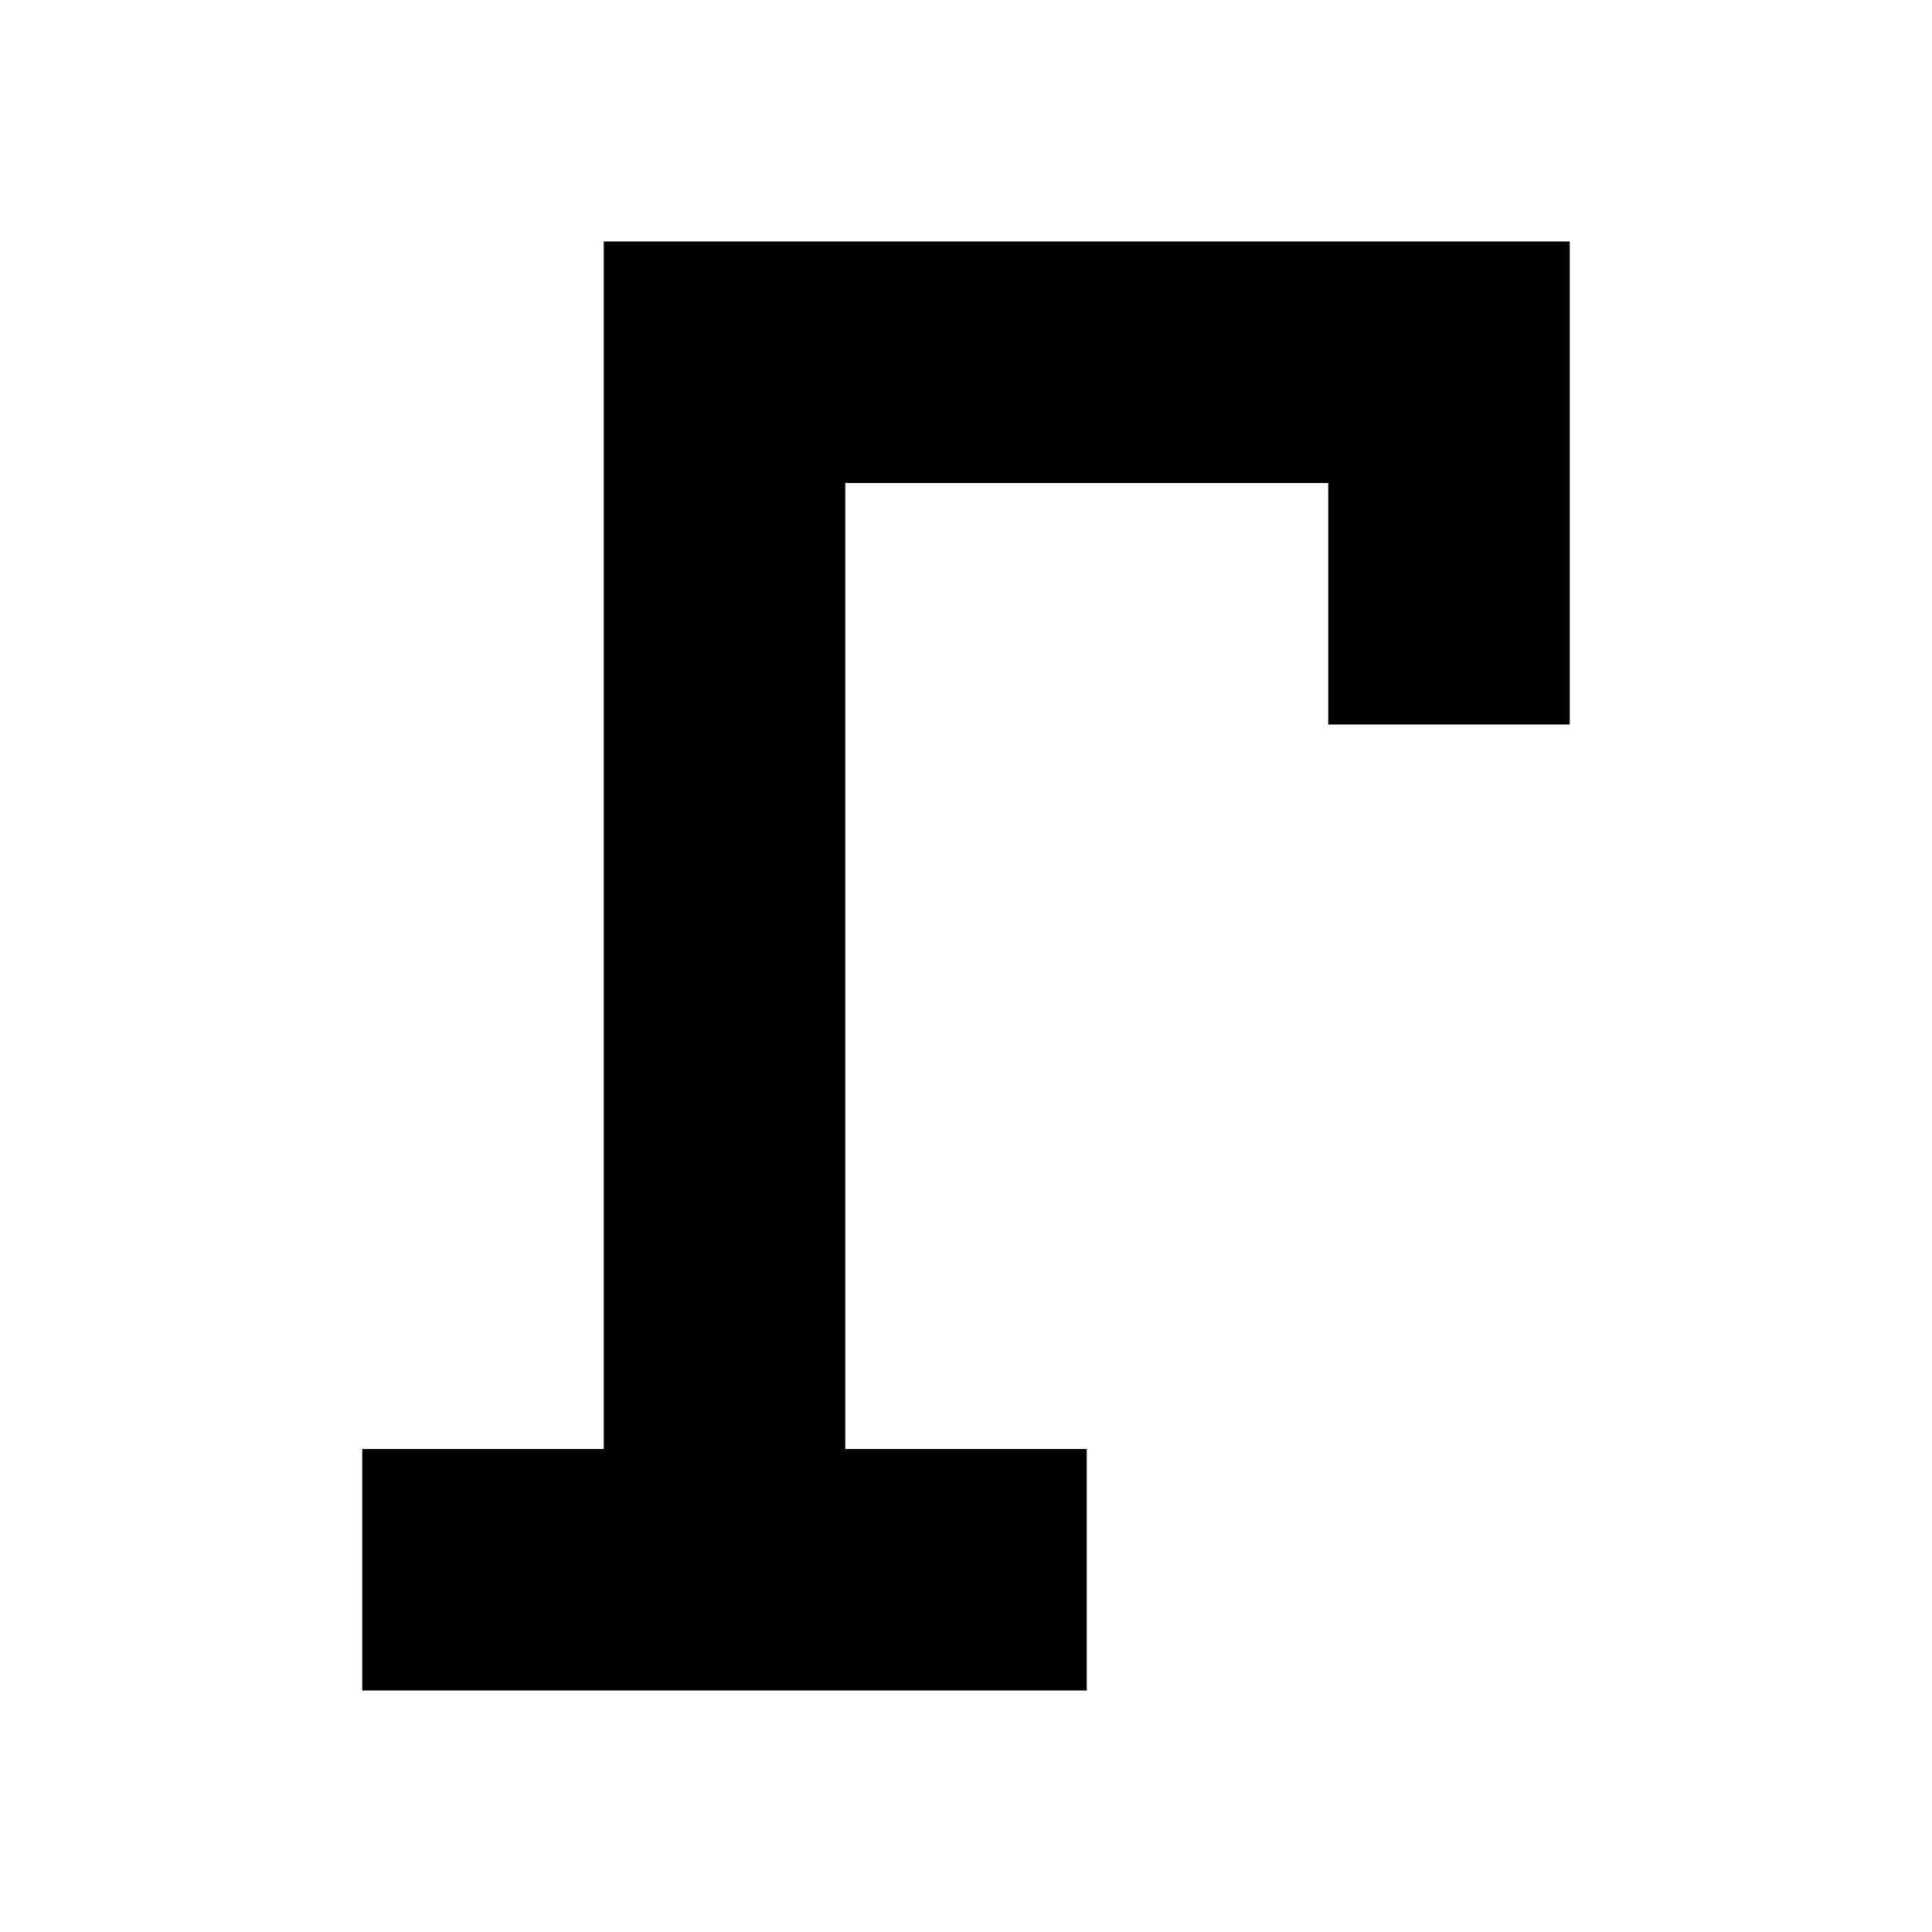
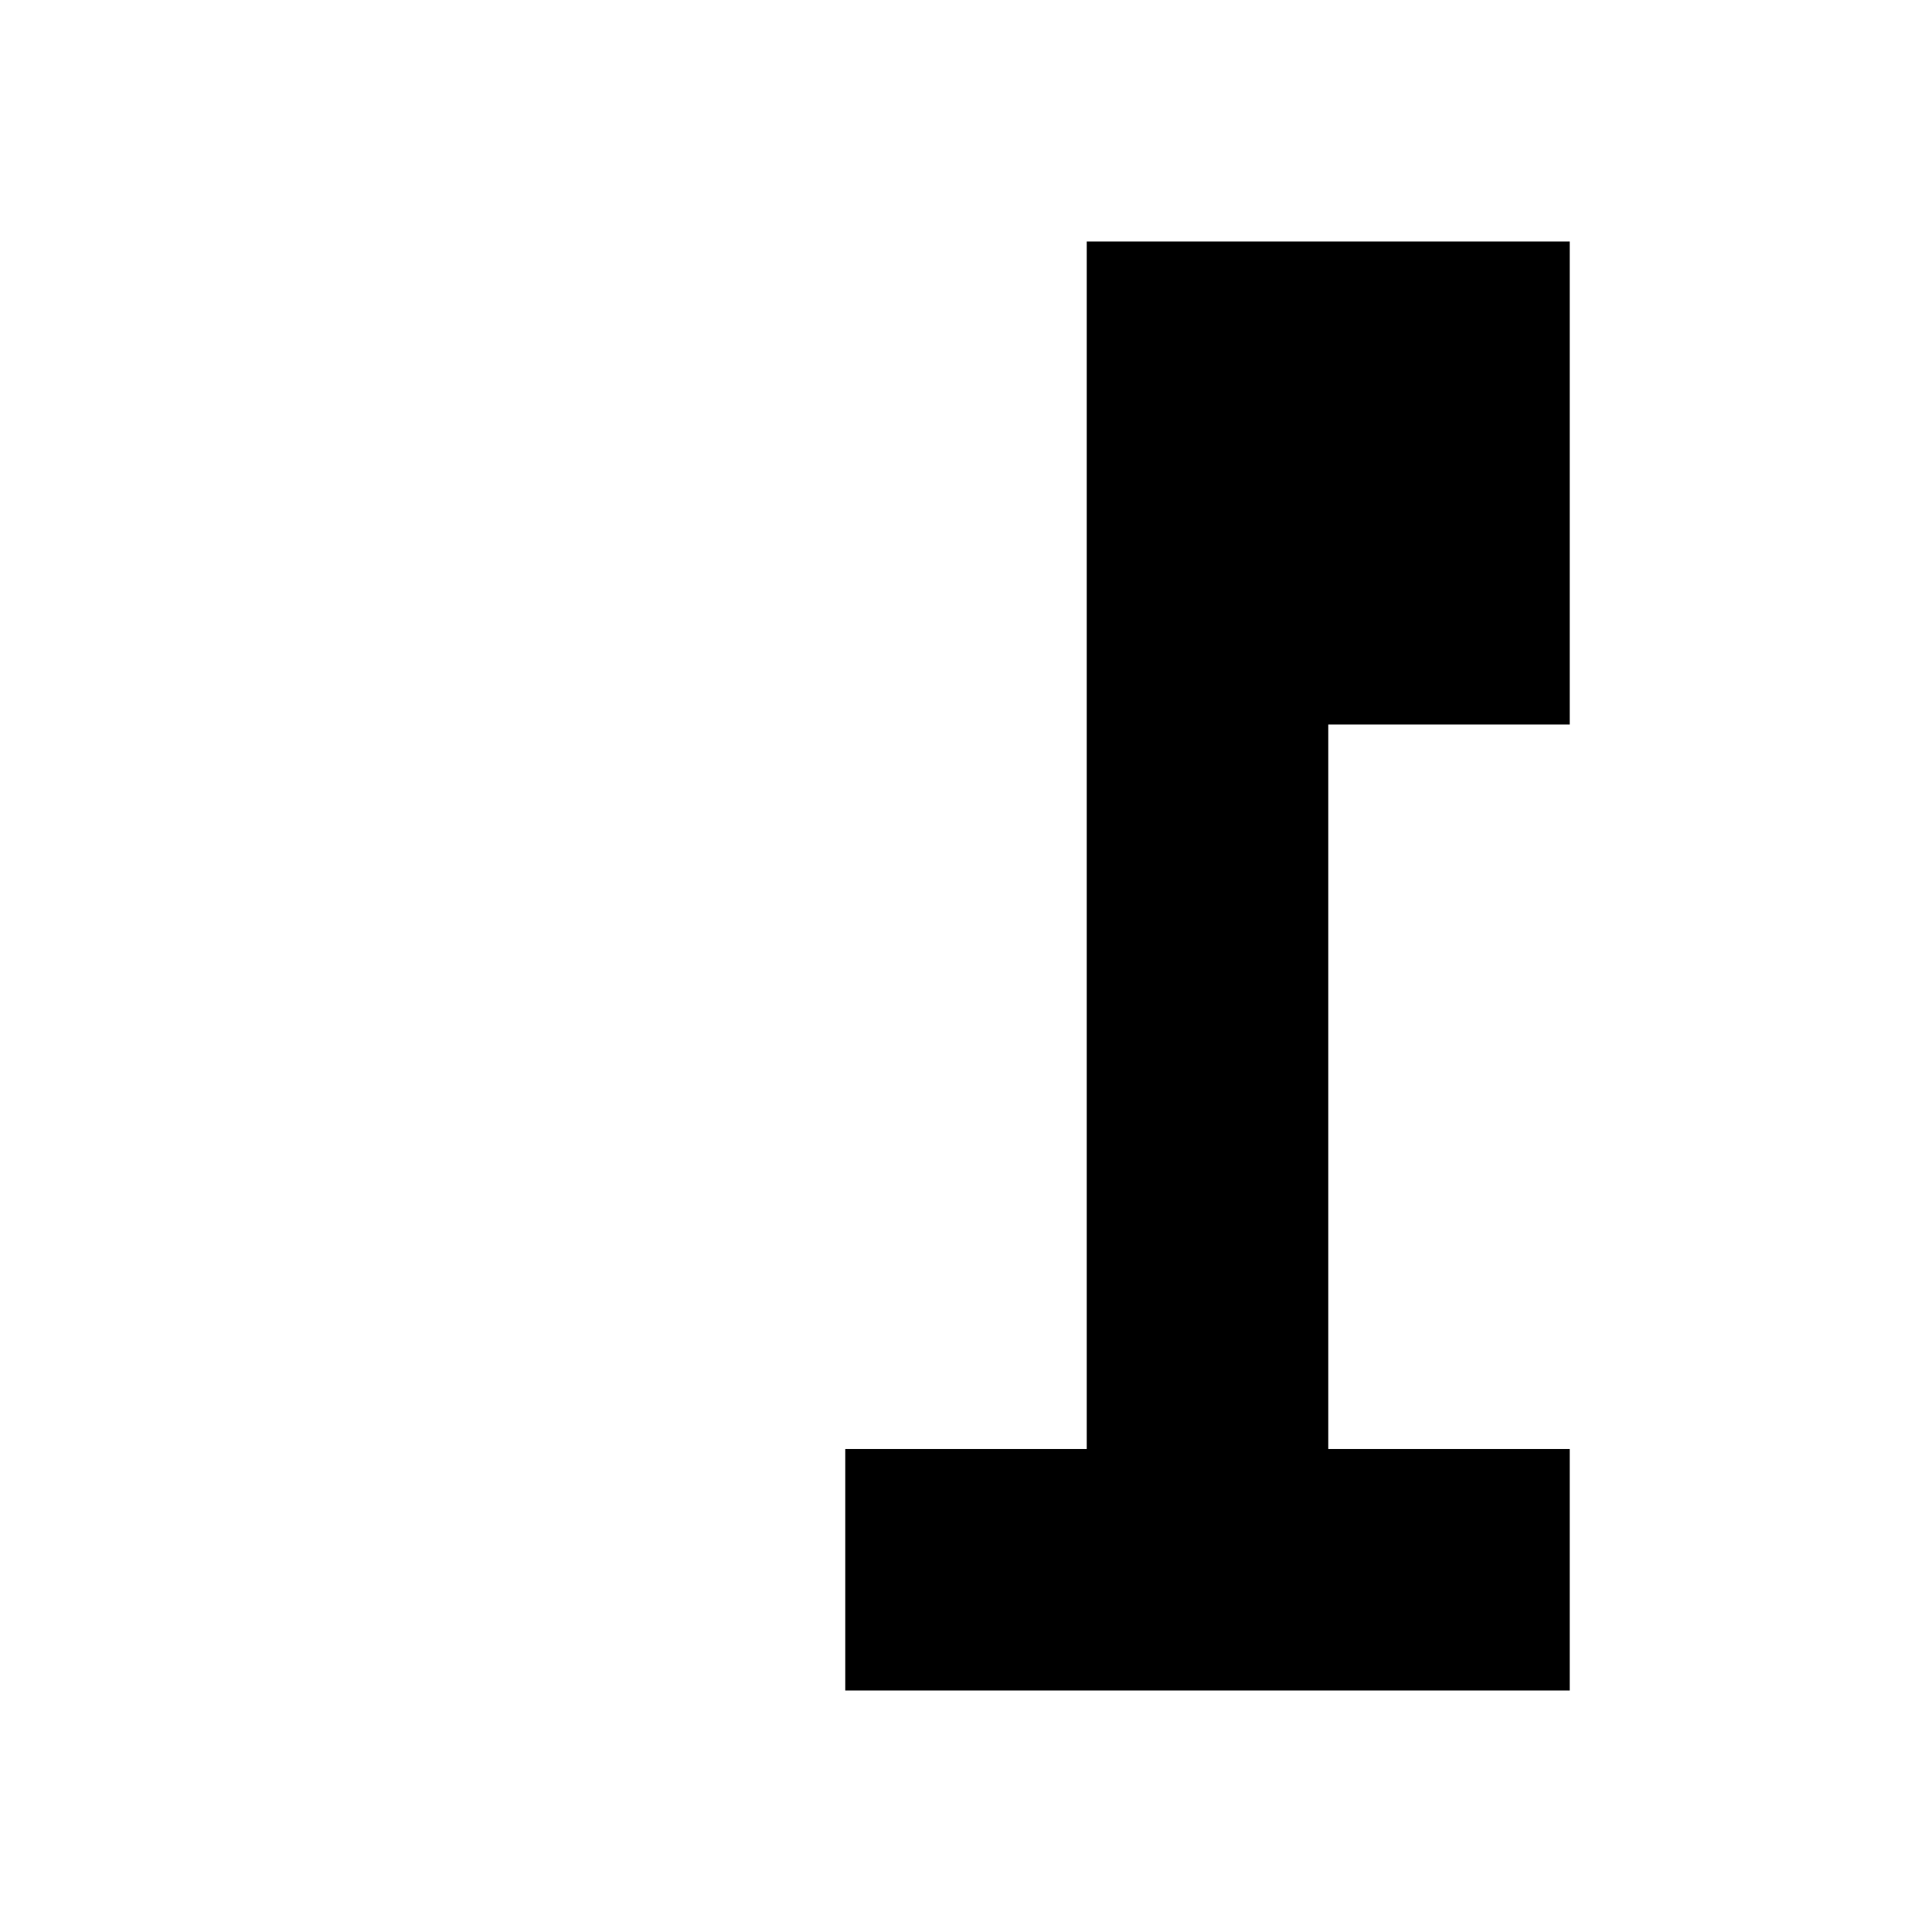
<svg xmlns="http://www.w3.org/2000/svg" fill="#000000" width="800px" height="800px" viewBox="0 0 32 32" version="1.1">
  <title>condemn</title>
-   <path d="M26 4v8h-4v-4h-8v16h4v4h-12v-4h4v-20h16z" />
+   <path d="M26 4v8h-4v-4v16h4v4h-12v-4h4v-20h16z" />
</svg>